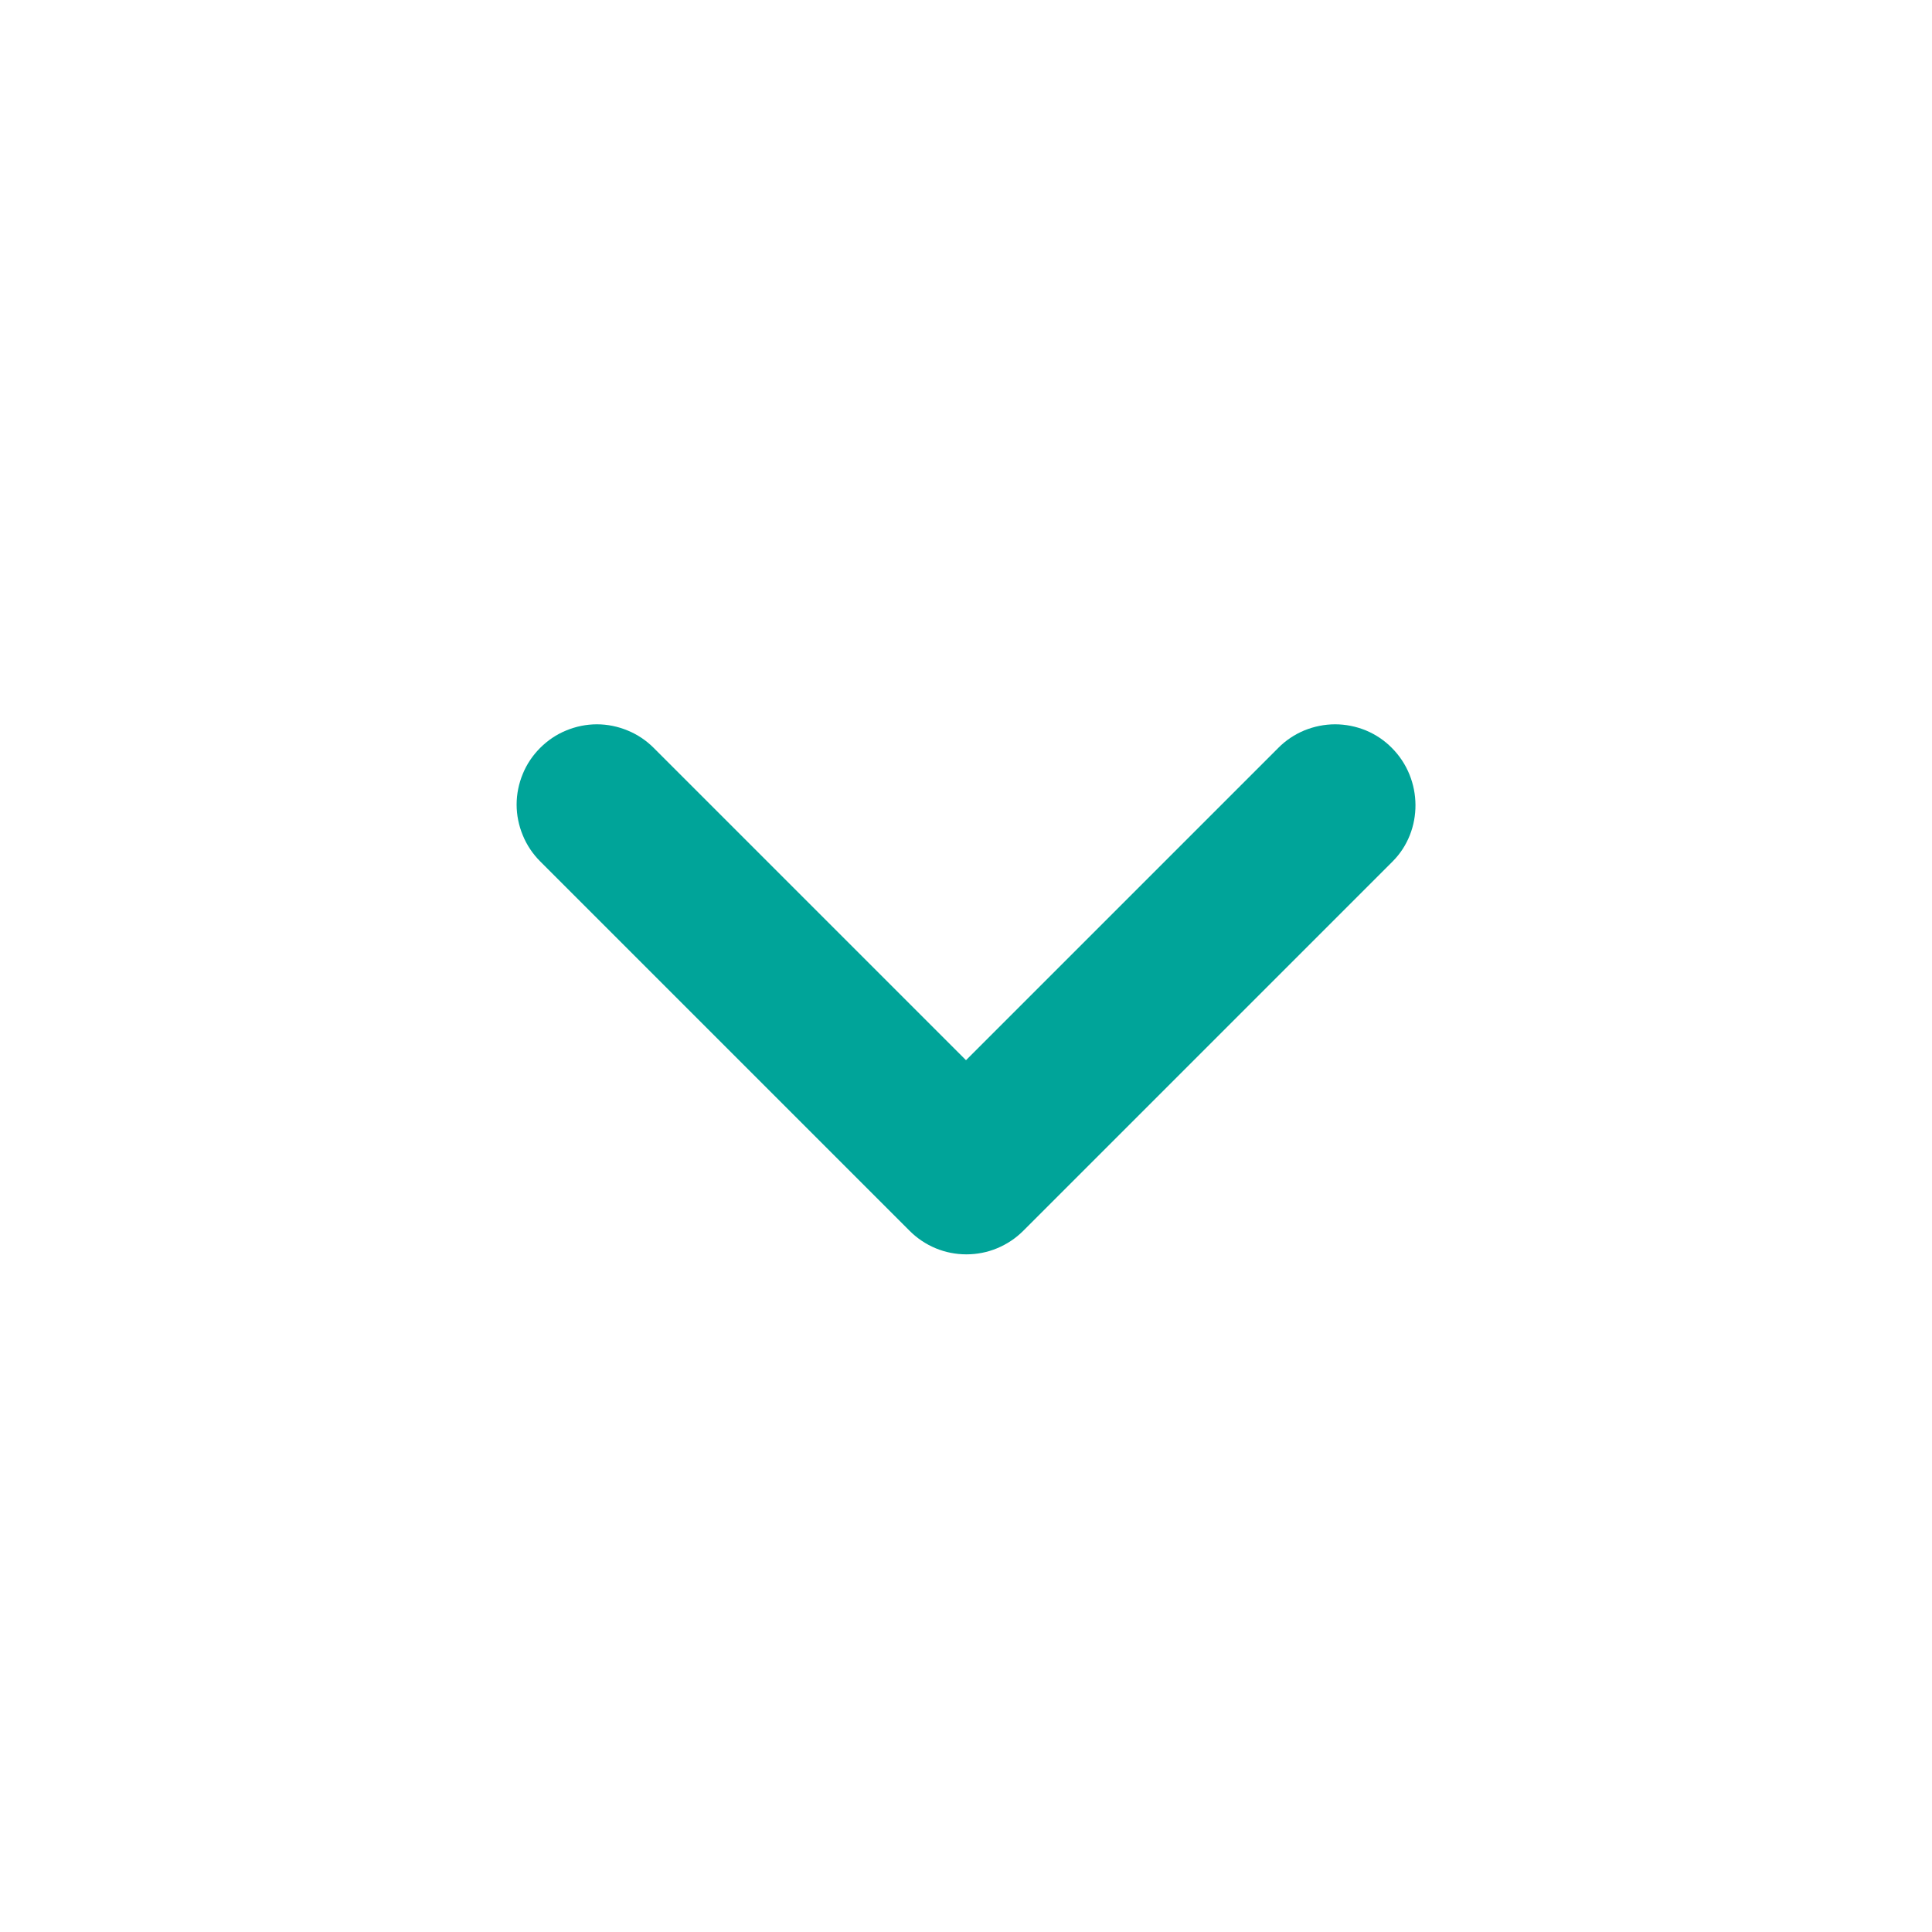
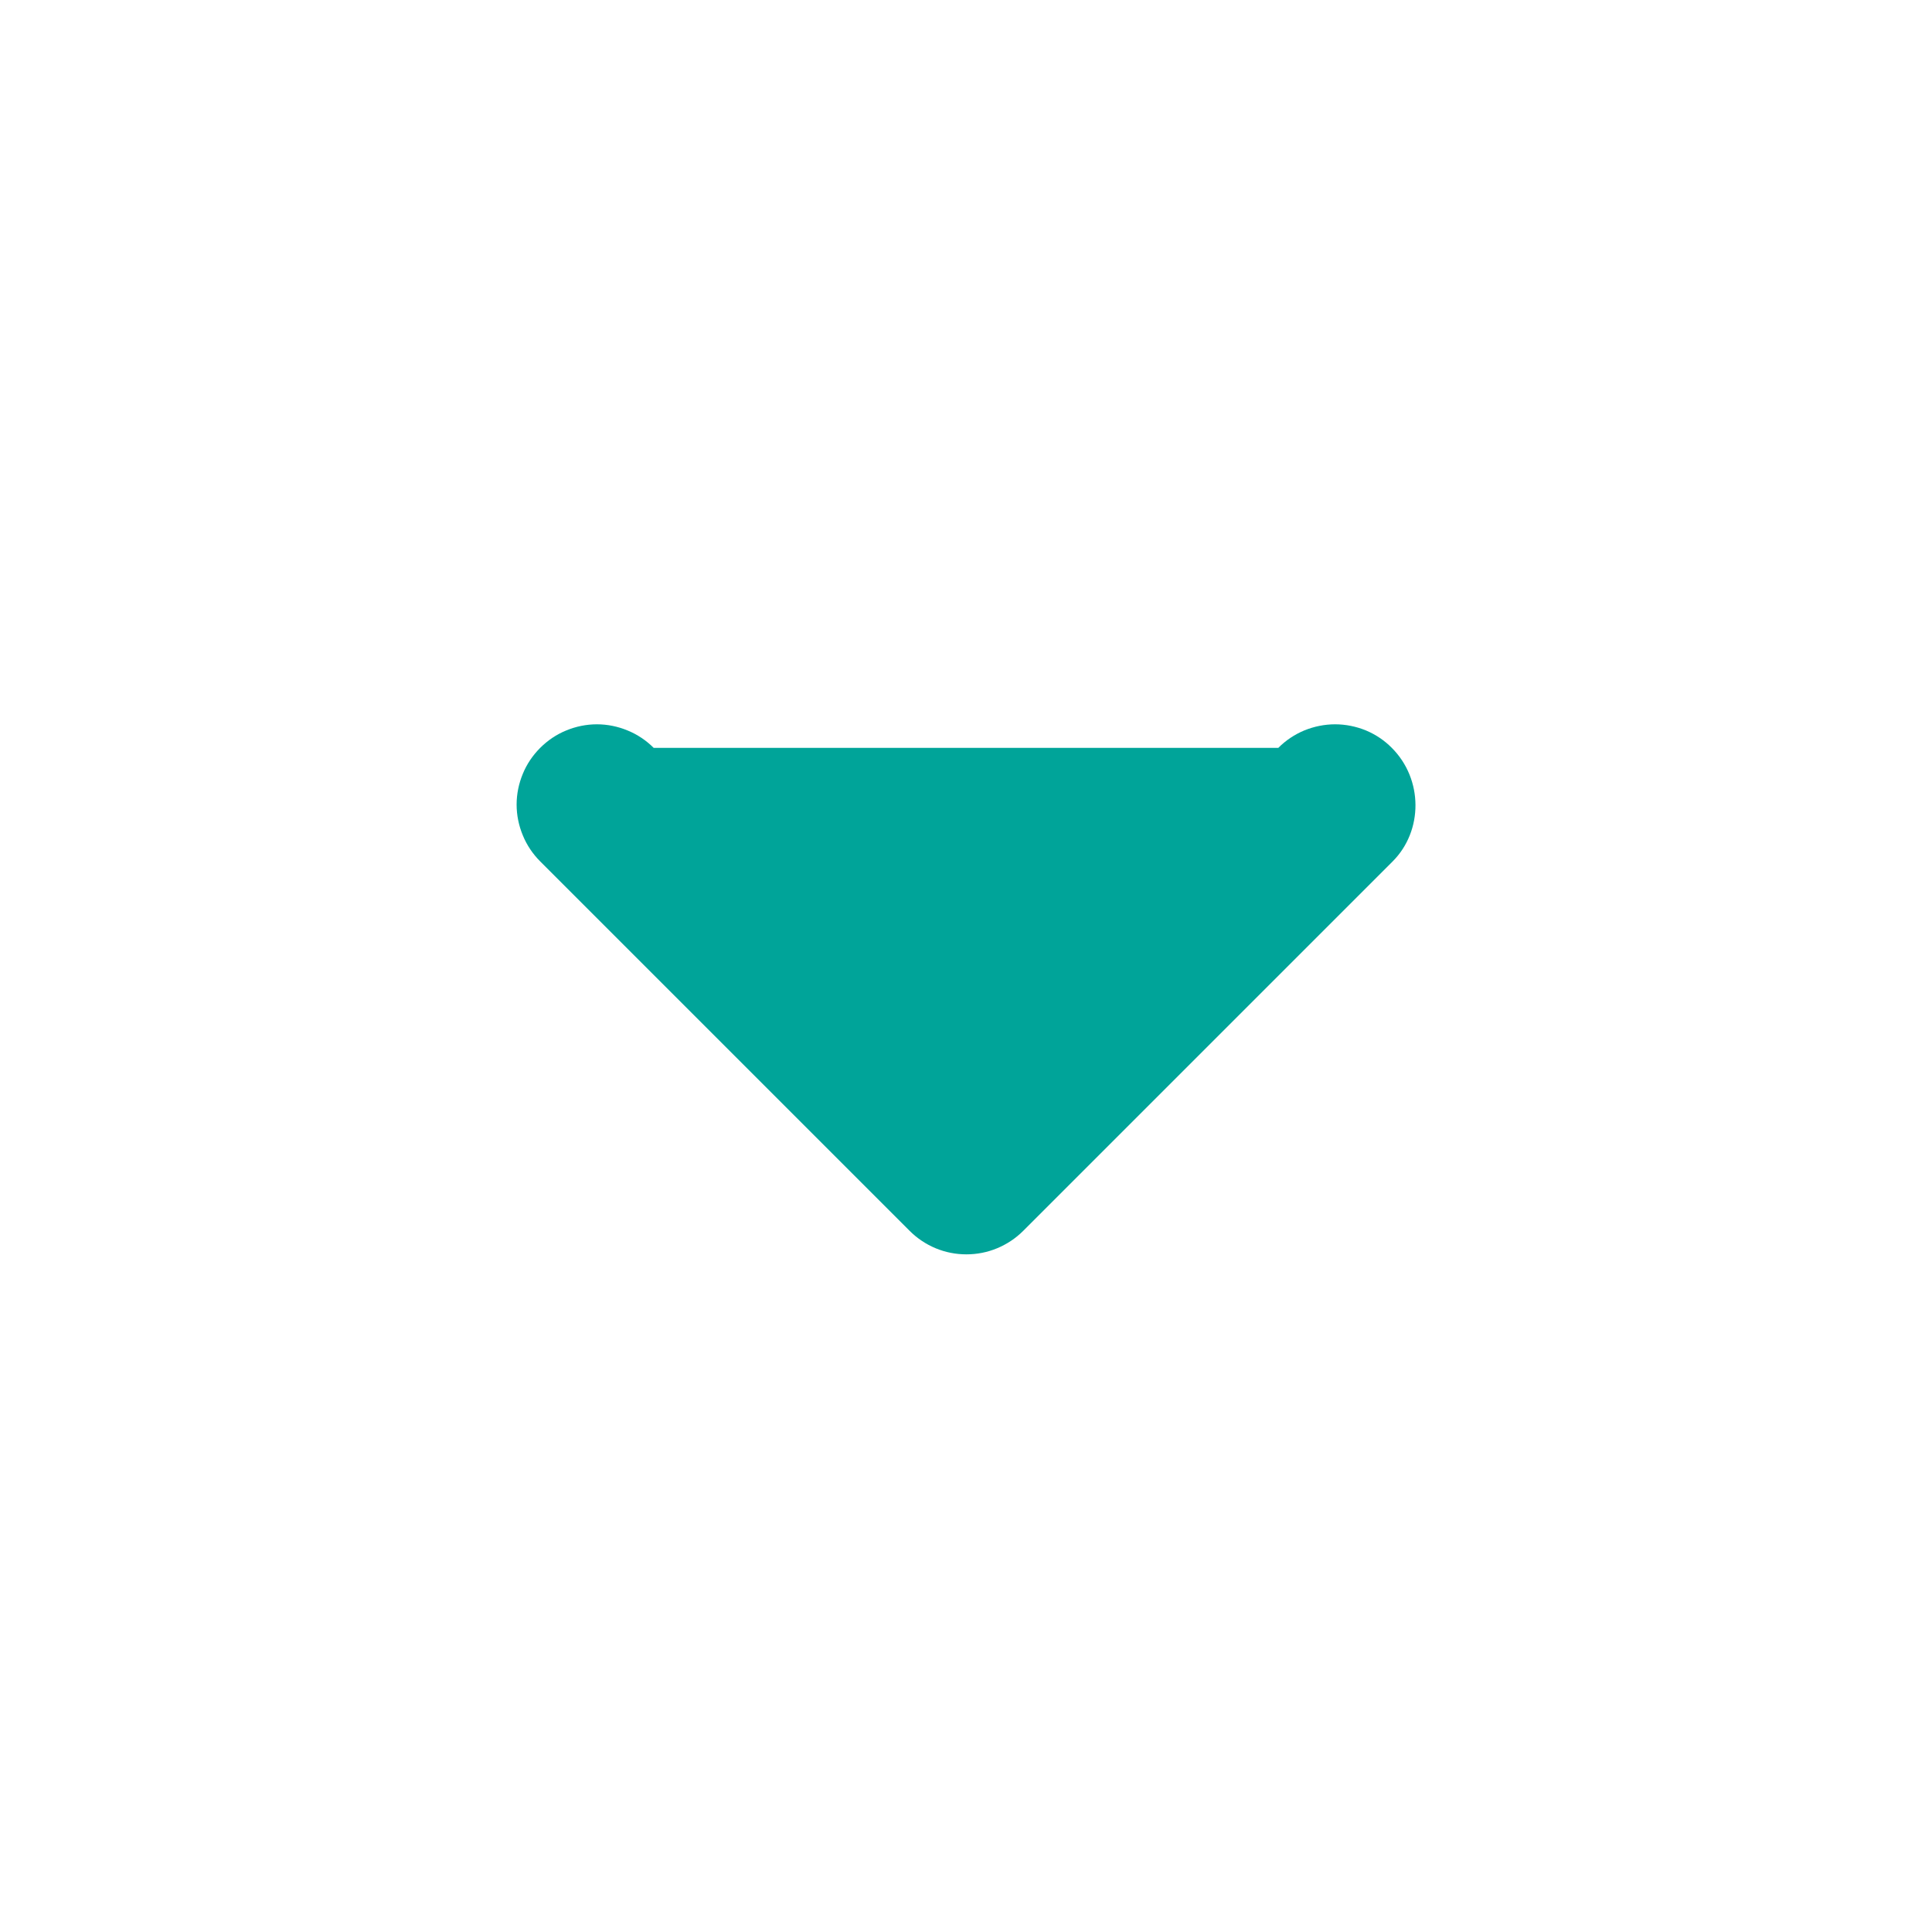
<svg xmlns="http://www.w3.org/2000/svg" width="20" height="20" viewBox="0 0 20 20" fill="none">
-   <path d="M14.408 7.742C14.331 7.664 14.24 7.603 14.139 7.561C14.038 7.52 13.93 7.498 13.821 7.498C13.712 7.498 13.604 7.52 13.503 7.561C13.402 7.603 13.31 7.664 13.233 7.742L10 10.975L6.767 7.742C6.69 7.665 6.598 7.603 6.497 7.562C6.396 7.52 6.288 7.498 6.179 7.498C6.07 7.498 5.962 7.52 5.861 7.562C5.76 7.603 5.669 7.665 5.592 7.742C5.515 7.819 5.453 7.91 5.412 8.011C5.37 8.112 5.348 8.22 5.348 8.329C5.348 8.438 5.37 8.546 5.412 8.647C5.453 8.748 5.515 8.84 5.592 8.917L9.417 12.742C9.494 12.819 9.585 12.88 9.686 12.922C9.787 12.964 9.895 12.985 10.004 12.985C10.113 12.985 10.221 12.964 10.322 12.922C10.423 12.88 10.515 12.819 10.592 12.742L14.417 8.917C14.733 8.6 14.733 8.067 14.408 7.742Z" fill="#00A499" />
+   <path d="M14.408 7.742C14.331 7.664 14.24 7.603 14.139 7.561C14.038 7.52 13.93 7.498 13.821 7.498C13.712 7.498 13.604 7.52 13.503 7.561C13.402 7.603 13.31 7.664 13.233 7.742L6.767 7.742C6.69 7.665 6.598 7.603 6.497 7.562C6.396 7.52 6.288 7.498 6.179 7.498C6.07 7.498 5.962 7.52 5.861 7.562C5.76 7.603 5.669 7.665 5.592 7.742C5.515 7.819 5.453 7.91 5.412 8.011C5.37 8.112 5.348 8.22 5.348 8.329C5.348 8.438 5.37 8.546 5.412 8.647C5.453 8.748 5.515 8.84 5.592 8.917L9.417 12.742C9.494 12.819 9.585 12.88 9.686 12.922C9.787 12.964 9.895 12.985 10.004 12.985C10.113 12.985 10.221 12.964 10.322 12.922C10.423 12.88 10.515 12.819 10.592 12.742L14.417 8.917C14.733 8.6 14.733 8.067 14.408 7.742Z" fill="#00A499" />
</svg>